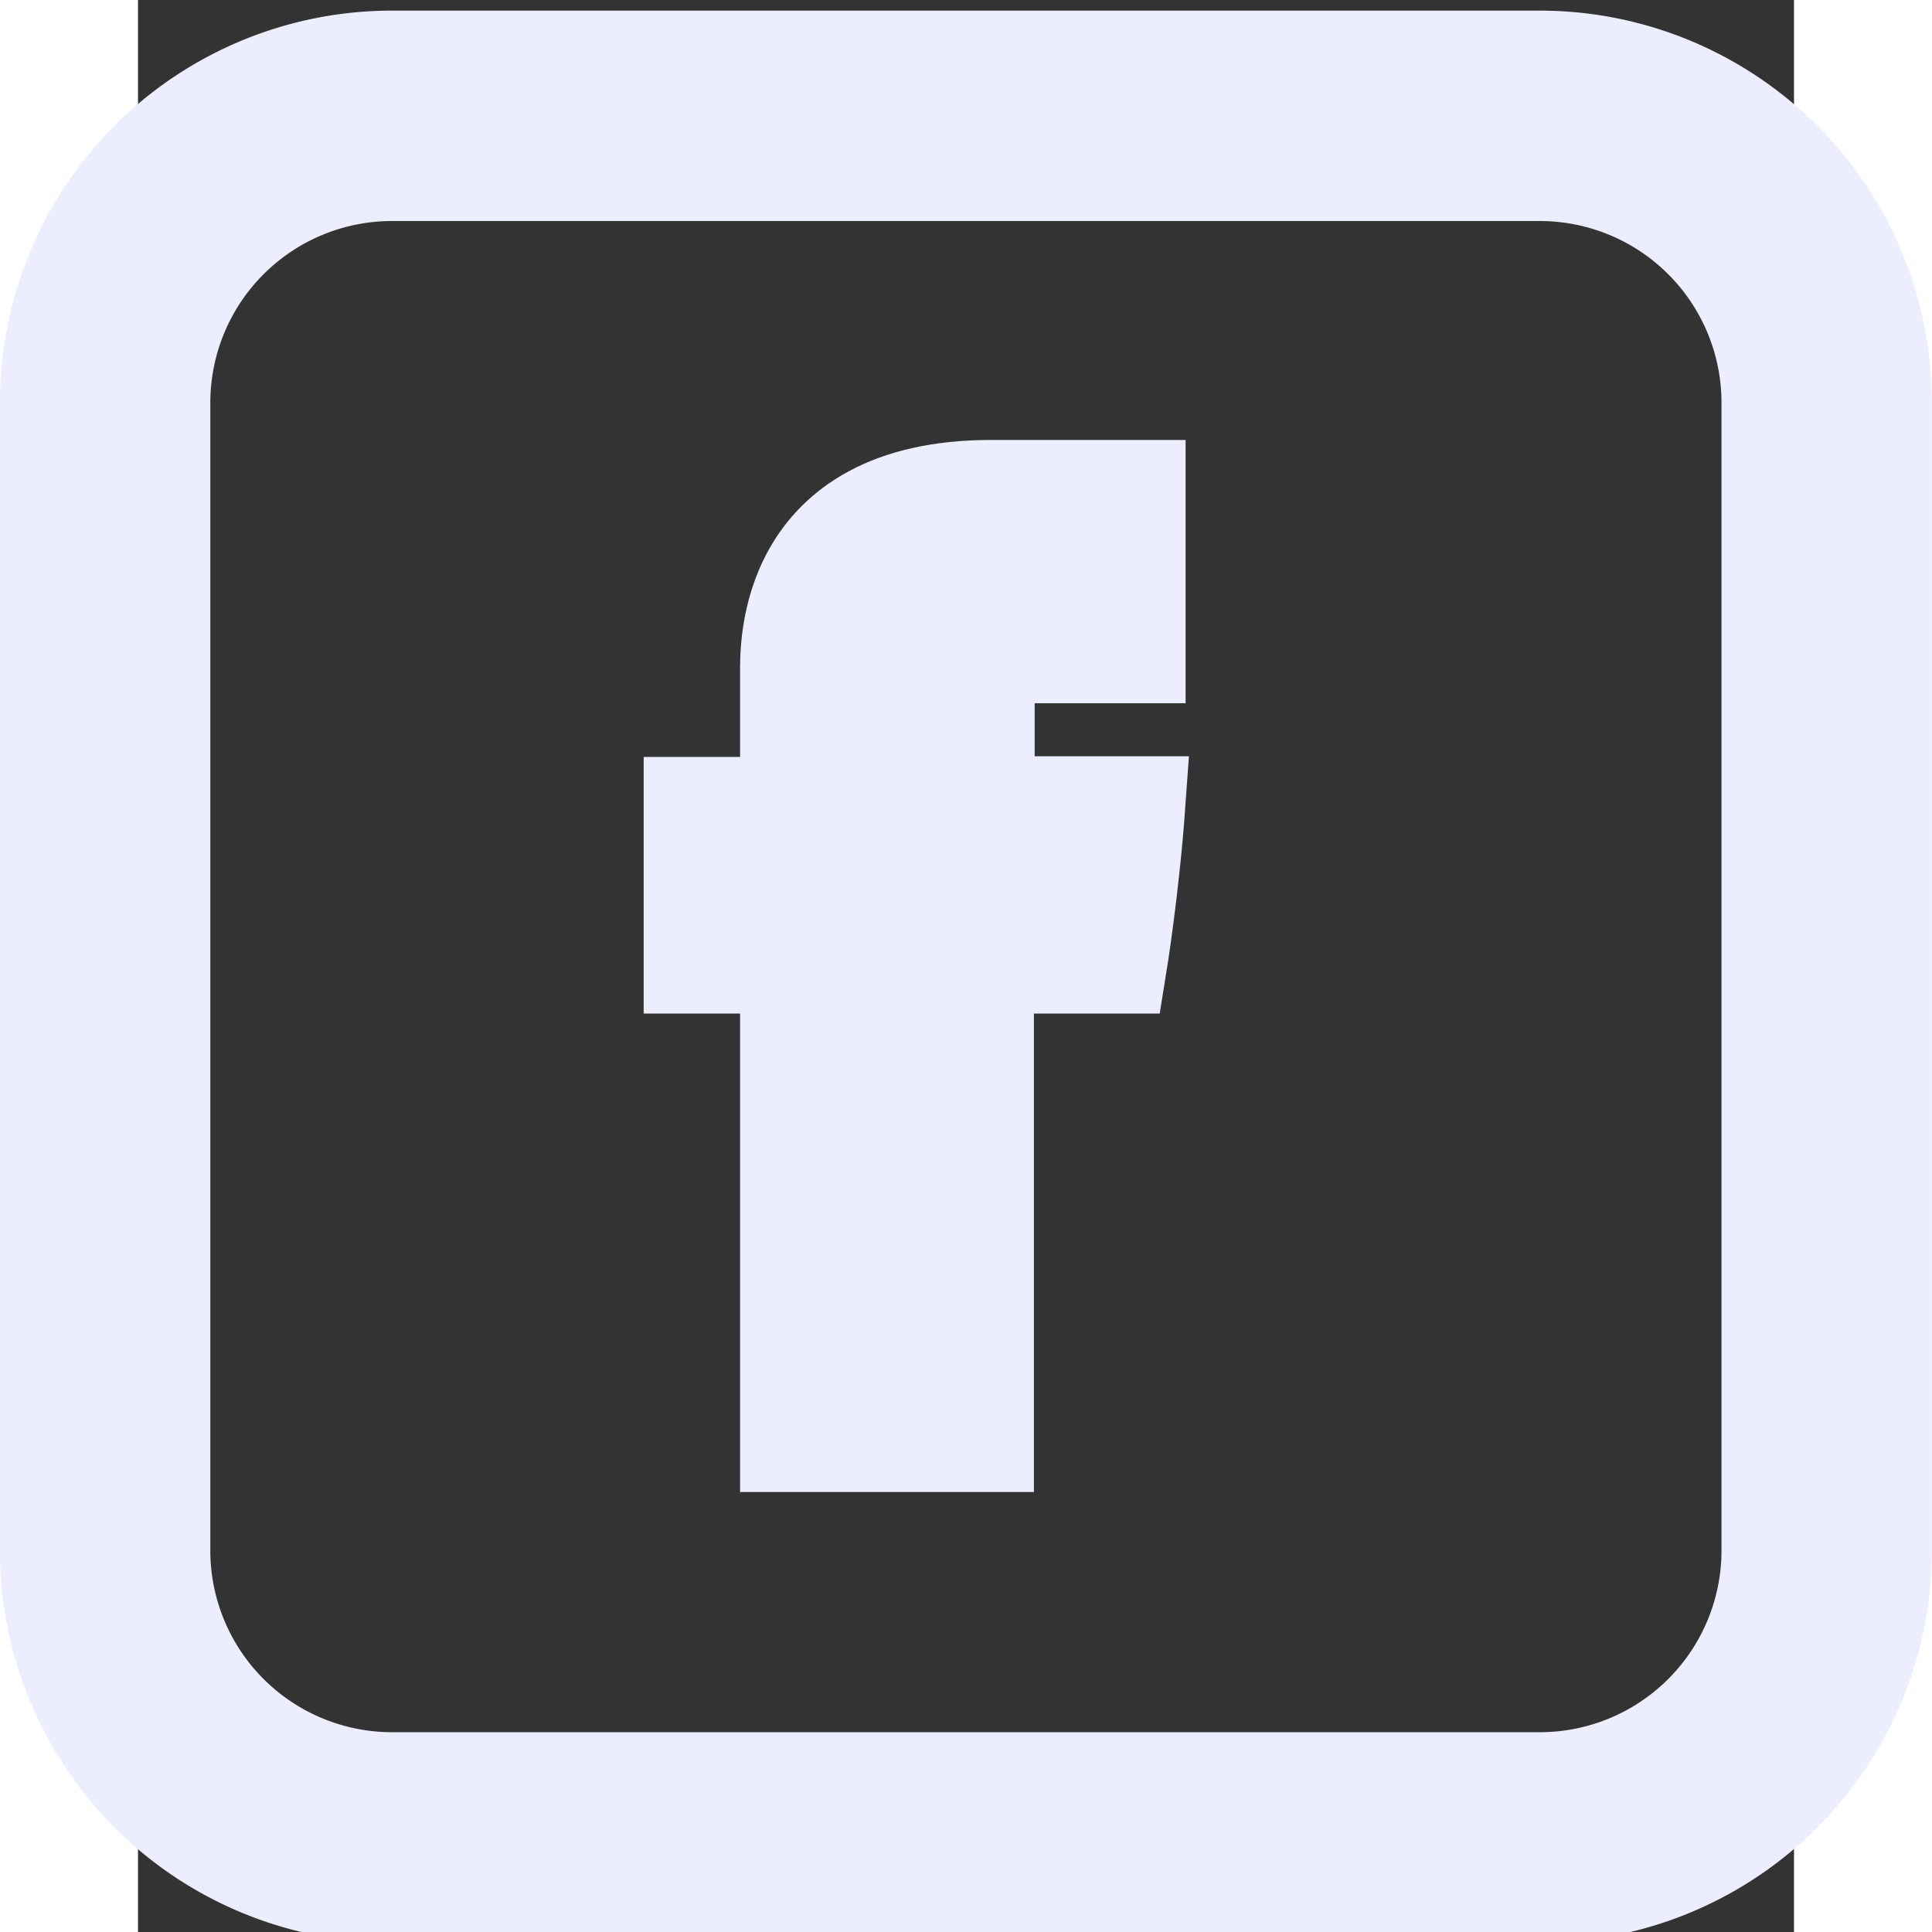
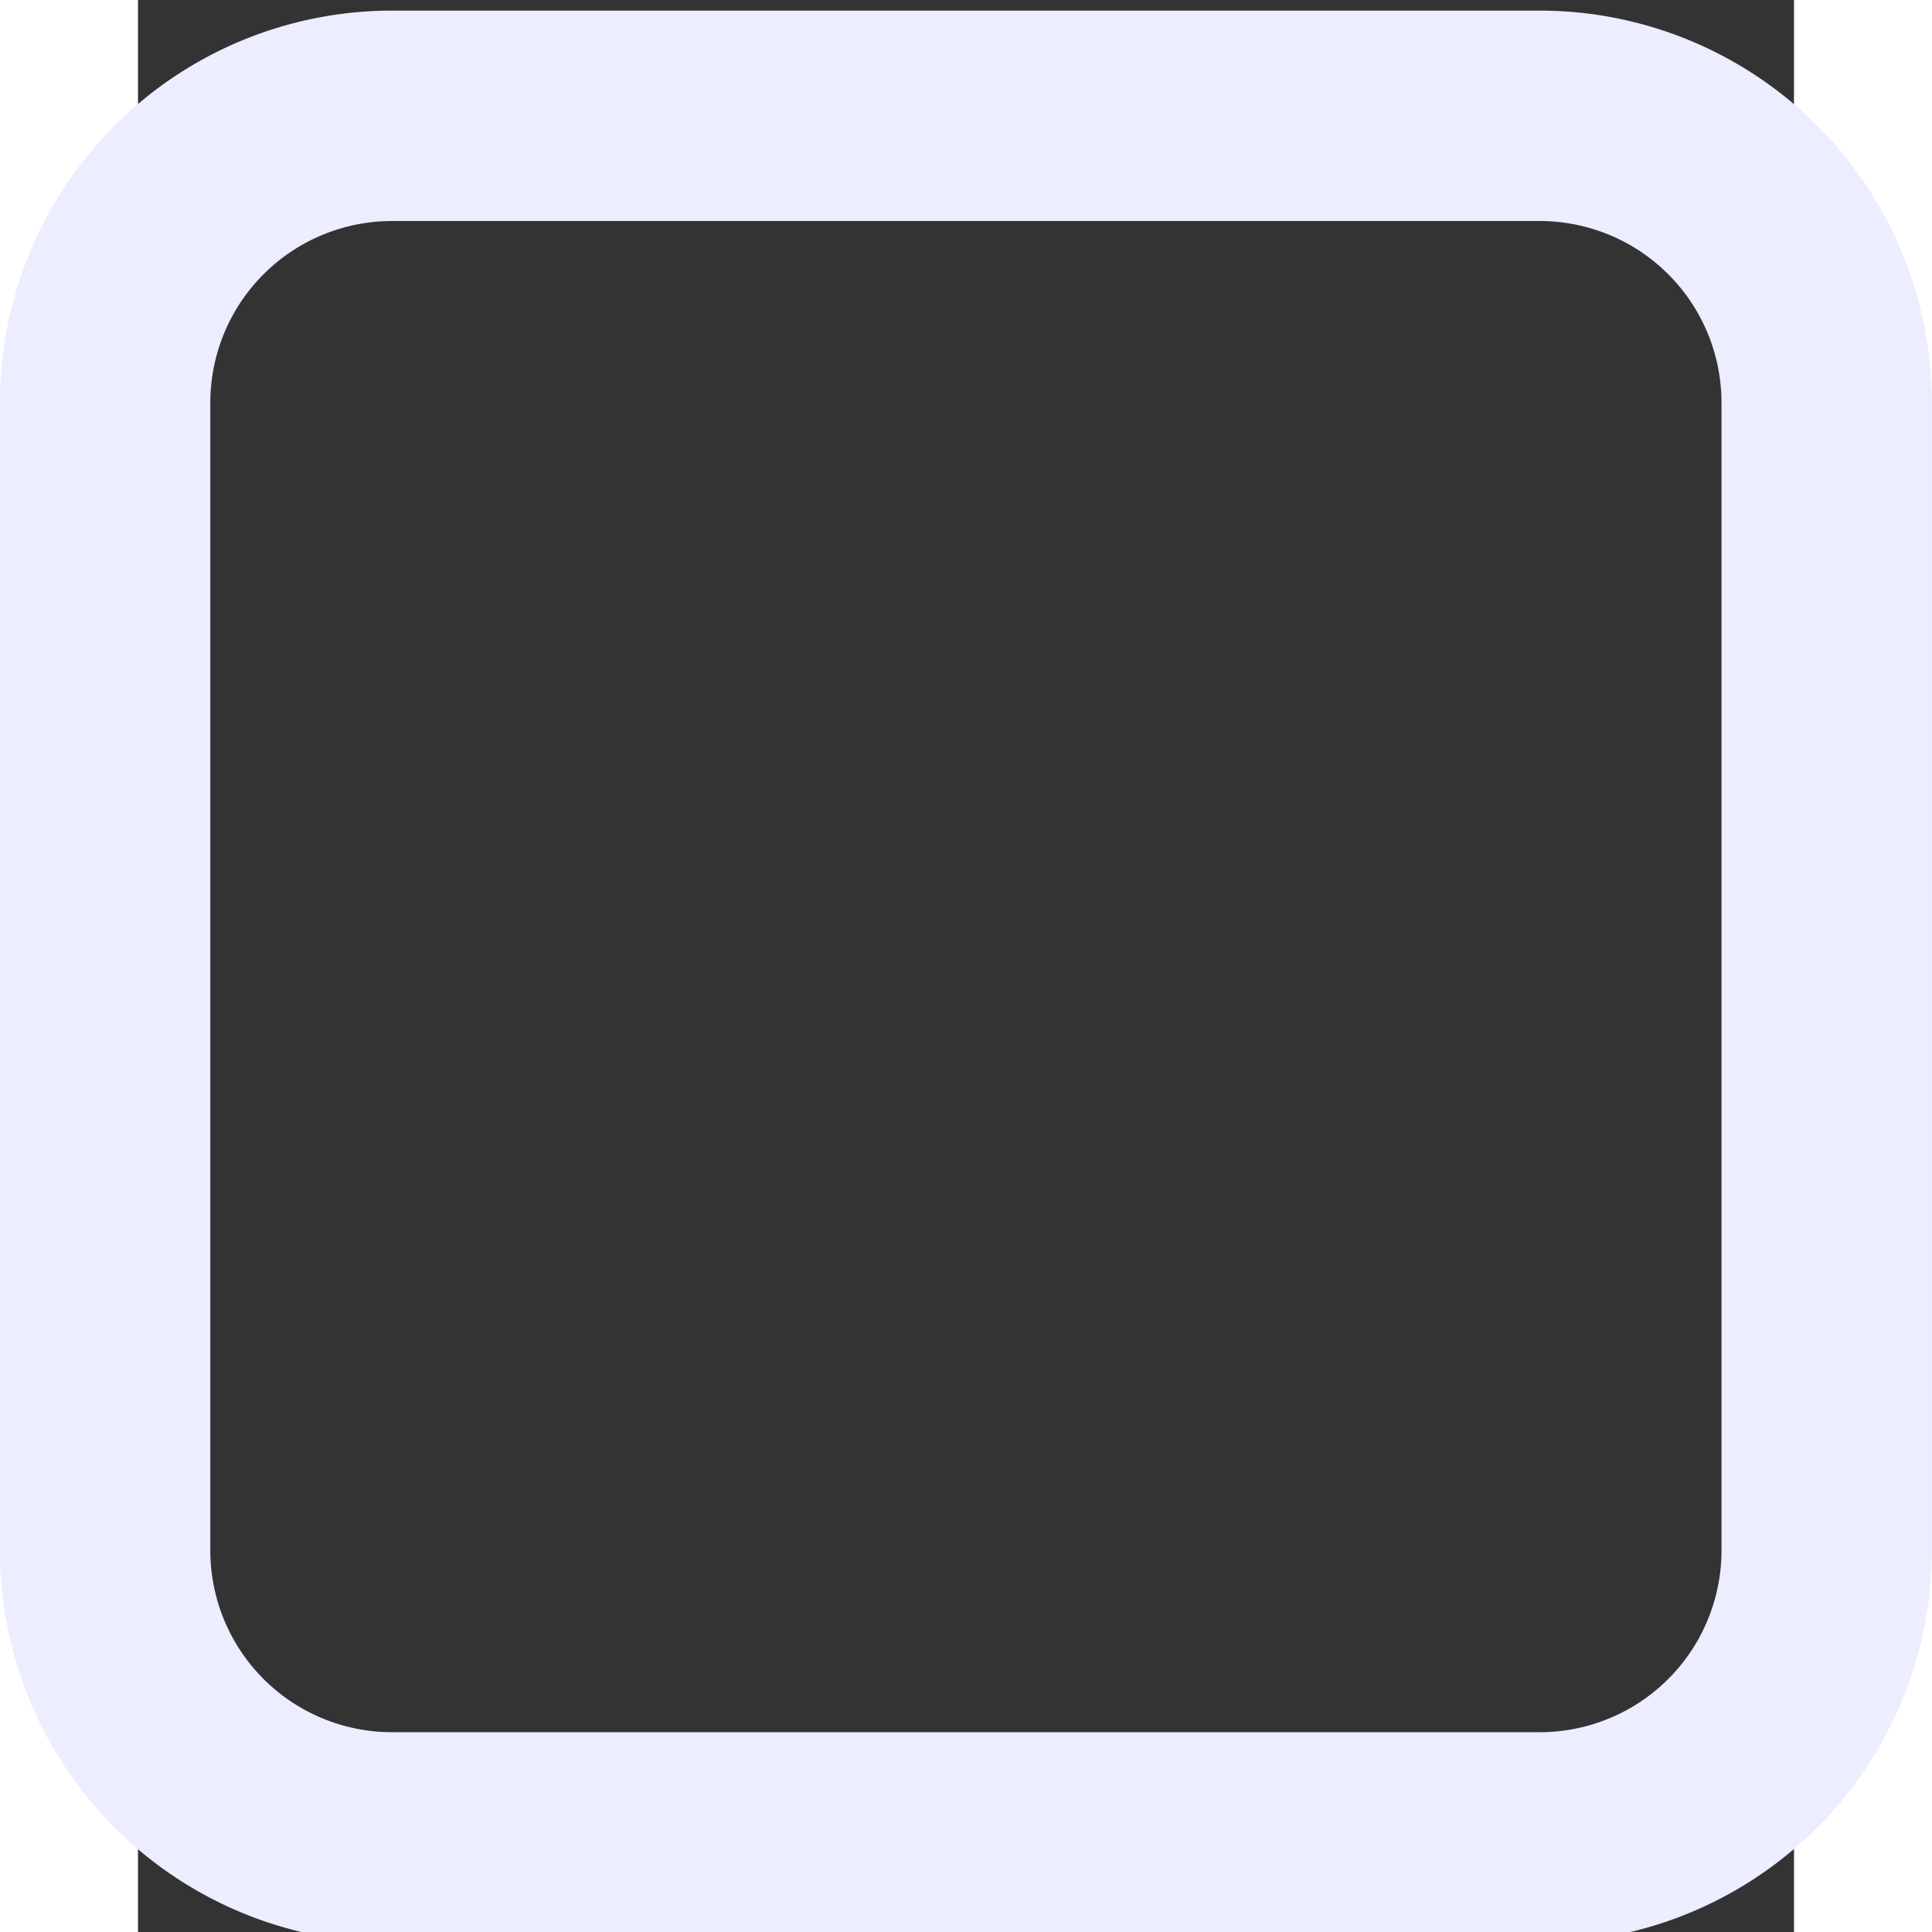
<svg xmlns="http://www.w3.org/2000/svg" xmlns:ns1="http://sodipodi.sourceforge.net/DTD/sodipodi-0.dtd" xmlns:ns2="http://www.inkscape.org/namespaces/inkscape" viewBox="-2 -2 17.314 20.2" width="20.2" fill="currentColor" version="1.1" id="svg2" ns1:docname="facebook-square.svg" ns2:version="1.3 (0e150ed, 2023-07-21)" height="20.2">
  <rect x="-2" y="-2" width="17.314" height="20.2" fill="#333333" stroke="none" />
  <defs id="defs2" />
  <ns1:namedview id="namedview2" pagecolor="#ffffff" bordercolor="#000000" borderopacity="0.25" ns2:showpageshadow="2" ns2:pageopacity="0.0" ns2:pagecheckerboard="0" ns2:deskcolor="#d1d1d1" ns2:zoom="9" ns2:cx="10.055556" ns2:cy="10.111111" ns2:window-width="1312" ns2:window-height="449" ns2:window-x="311" ns2:window-y="130" ns2:window-maximized="0" ns2:current-layer="svg2" />
-   <path d="M 4.795,5.037 V 6.414 H 3.787 V 8.097 H 4.795 V 13.1 H 6.867 V 8.097 h 1.39 c 0,0 0.131,-0.807 0.194,-1.69 H 6.875 v -1.15 c 0,-0.173 0.226,-0.404 0.45,-0.404 H 8.453 V 3.1 H 6.918 C 4.744,3.1 4.795,4.785 4.795,5.037 Z" id="path1" style="fill:#ecedff;fill-opacity:1;stroke:#ecedff;stroke-opacity:1" />
  <path d="M 0.656,0.211 A 2,2 0 0 0 -1.344,2.211 V 14.211 a 2,2 0 0 0 2,2 H 12.656 a 2,2 0 0 0 2,-2 V 2.211 a 2,2 0 0 0 -2,-2 z m 0,-2 H 12.656 a 4,4 0 0 1 4,4 V 14.211 a 4,4 0 0 1 -4,4 H 0.656 a 4,4 0 0 1 -4,-4 V 2.211 a 4,4 0 0 1 4,-4 z" id="path2" style="fill:#ecedff;fill-opacity:1;stroke:#ecedff;stroke-width:0.2;stroke-dasharray:none;stroke-opacity:1" />
</svg>